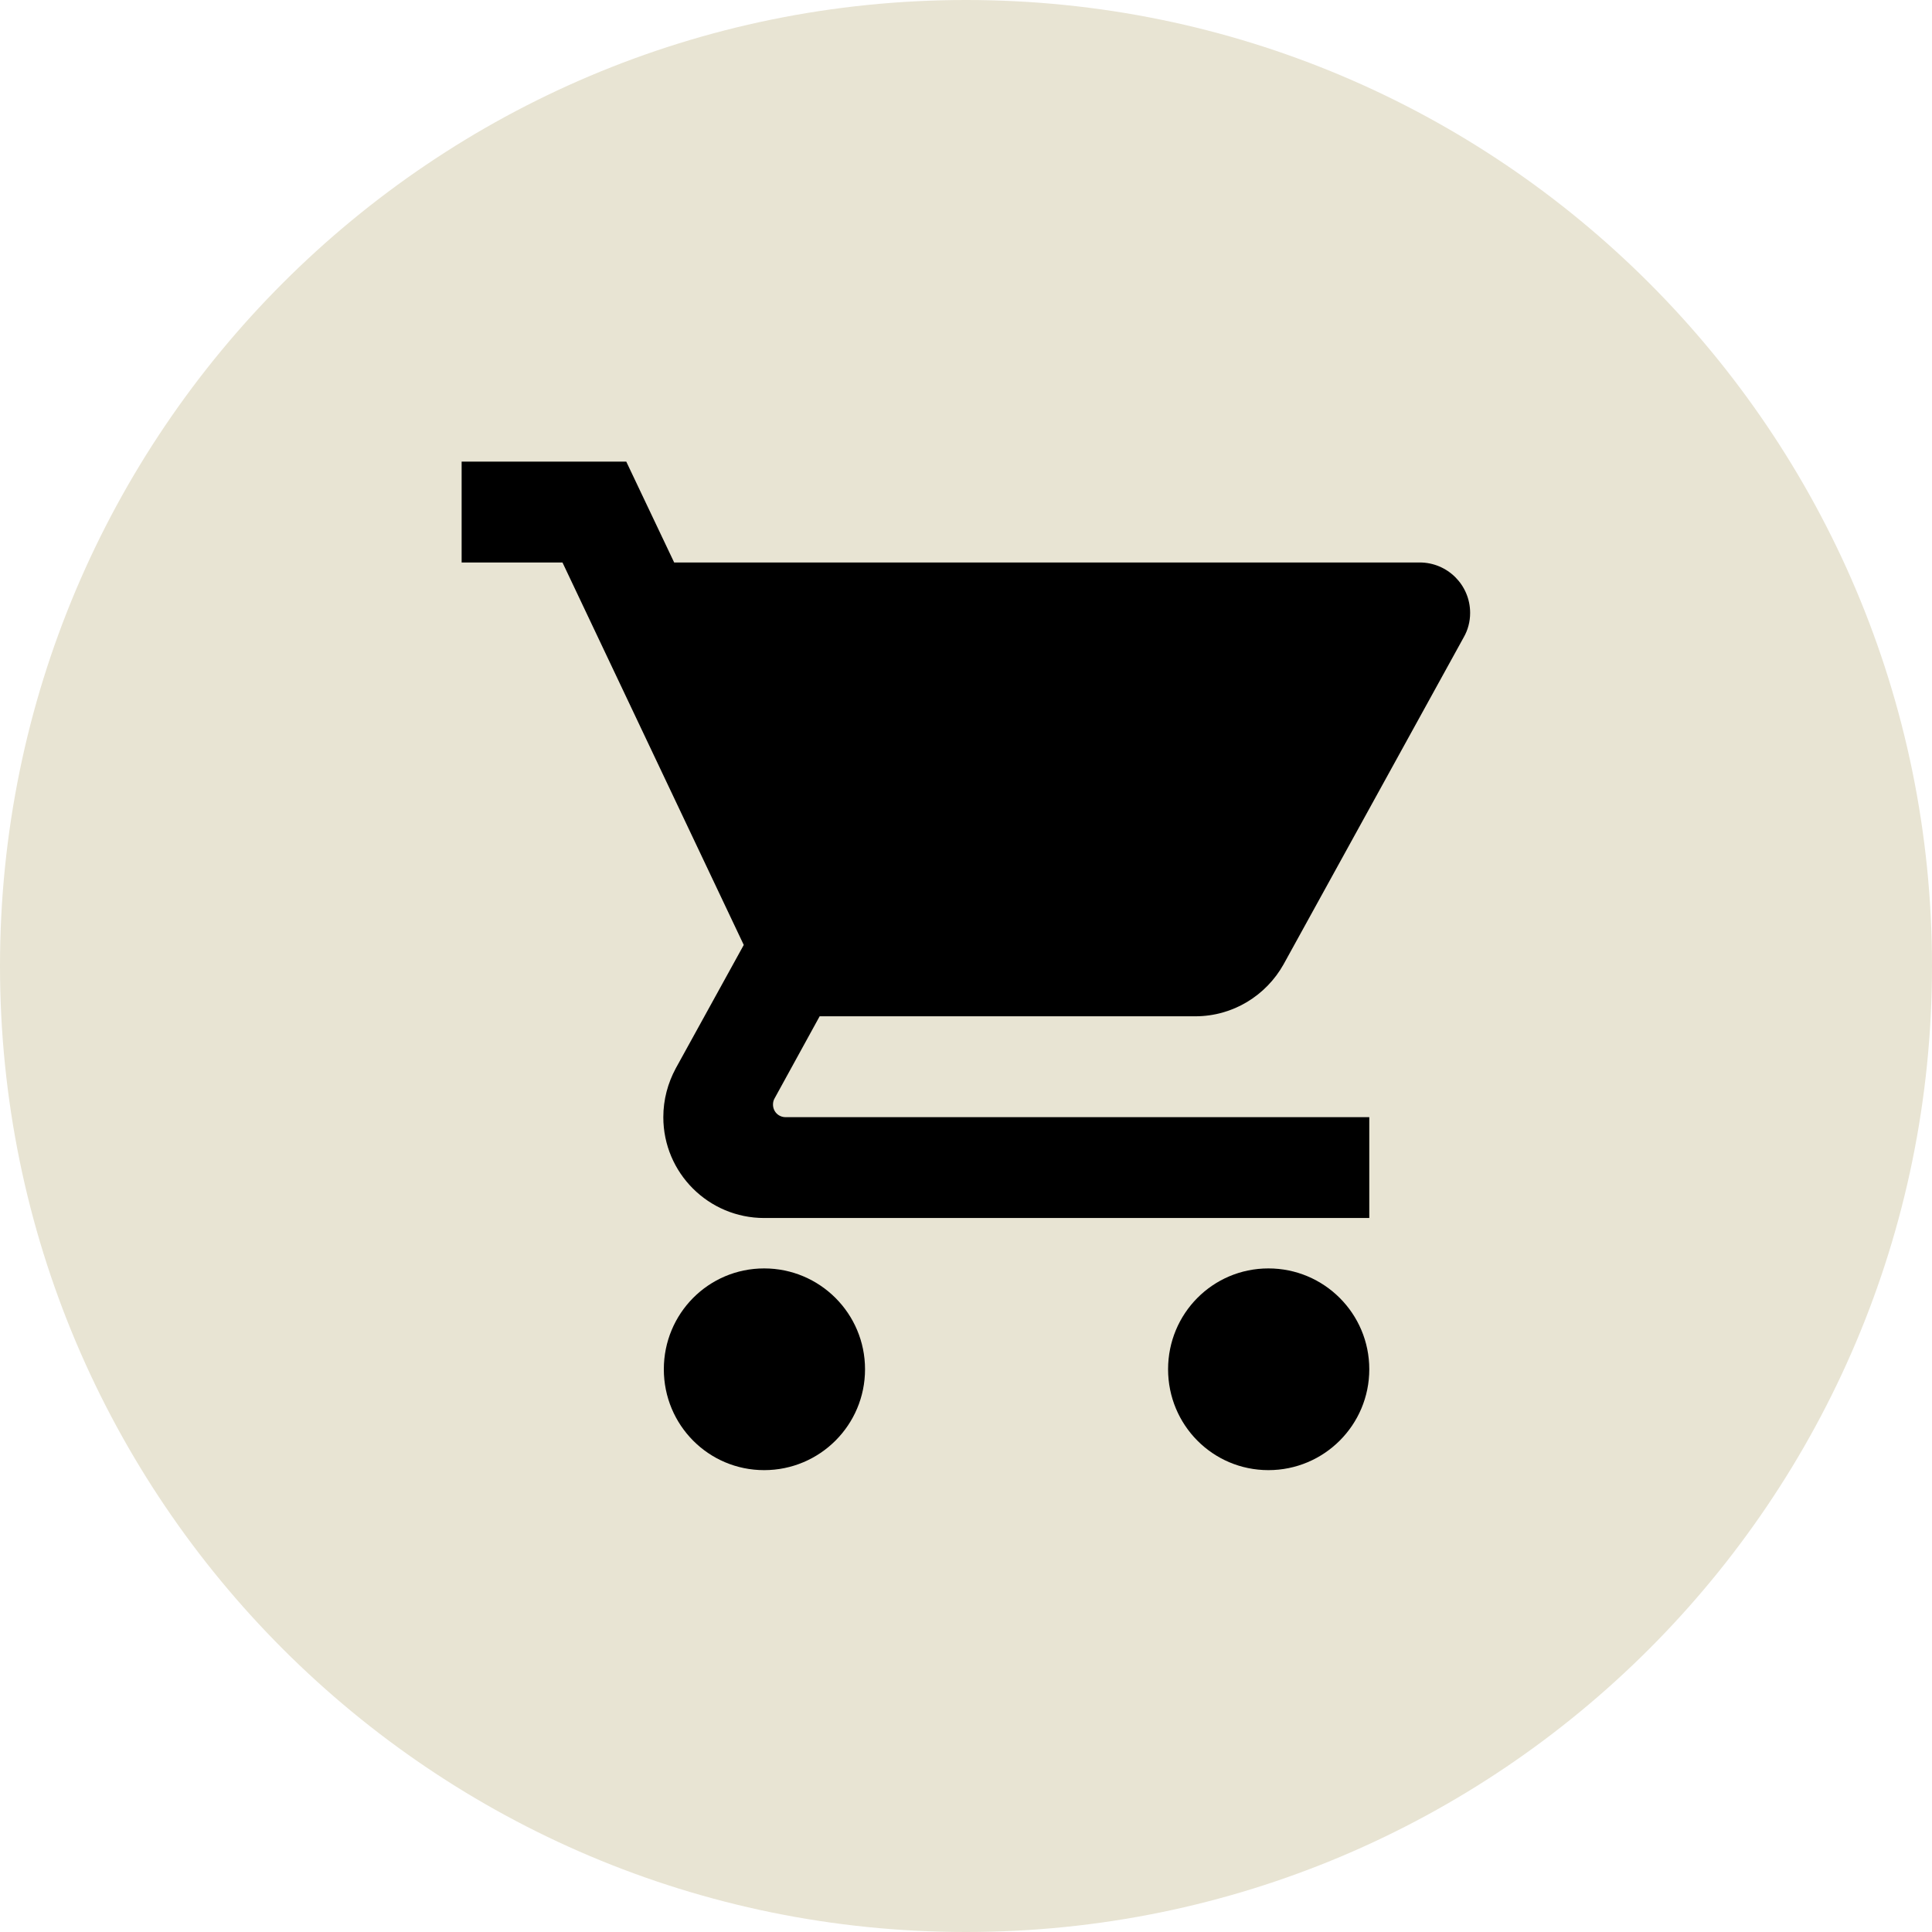
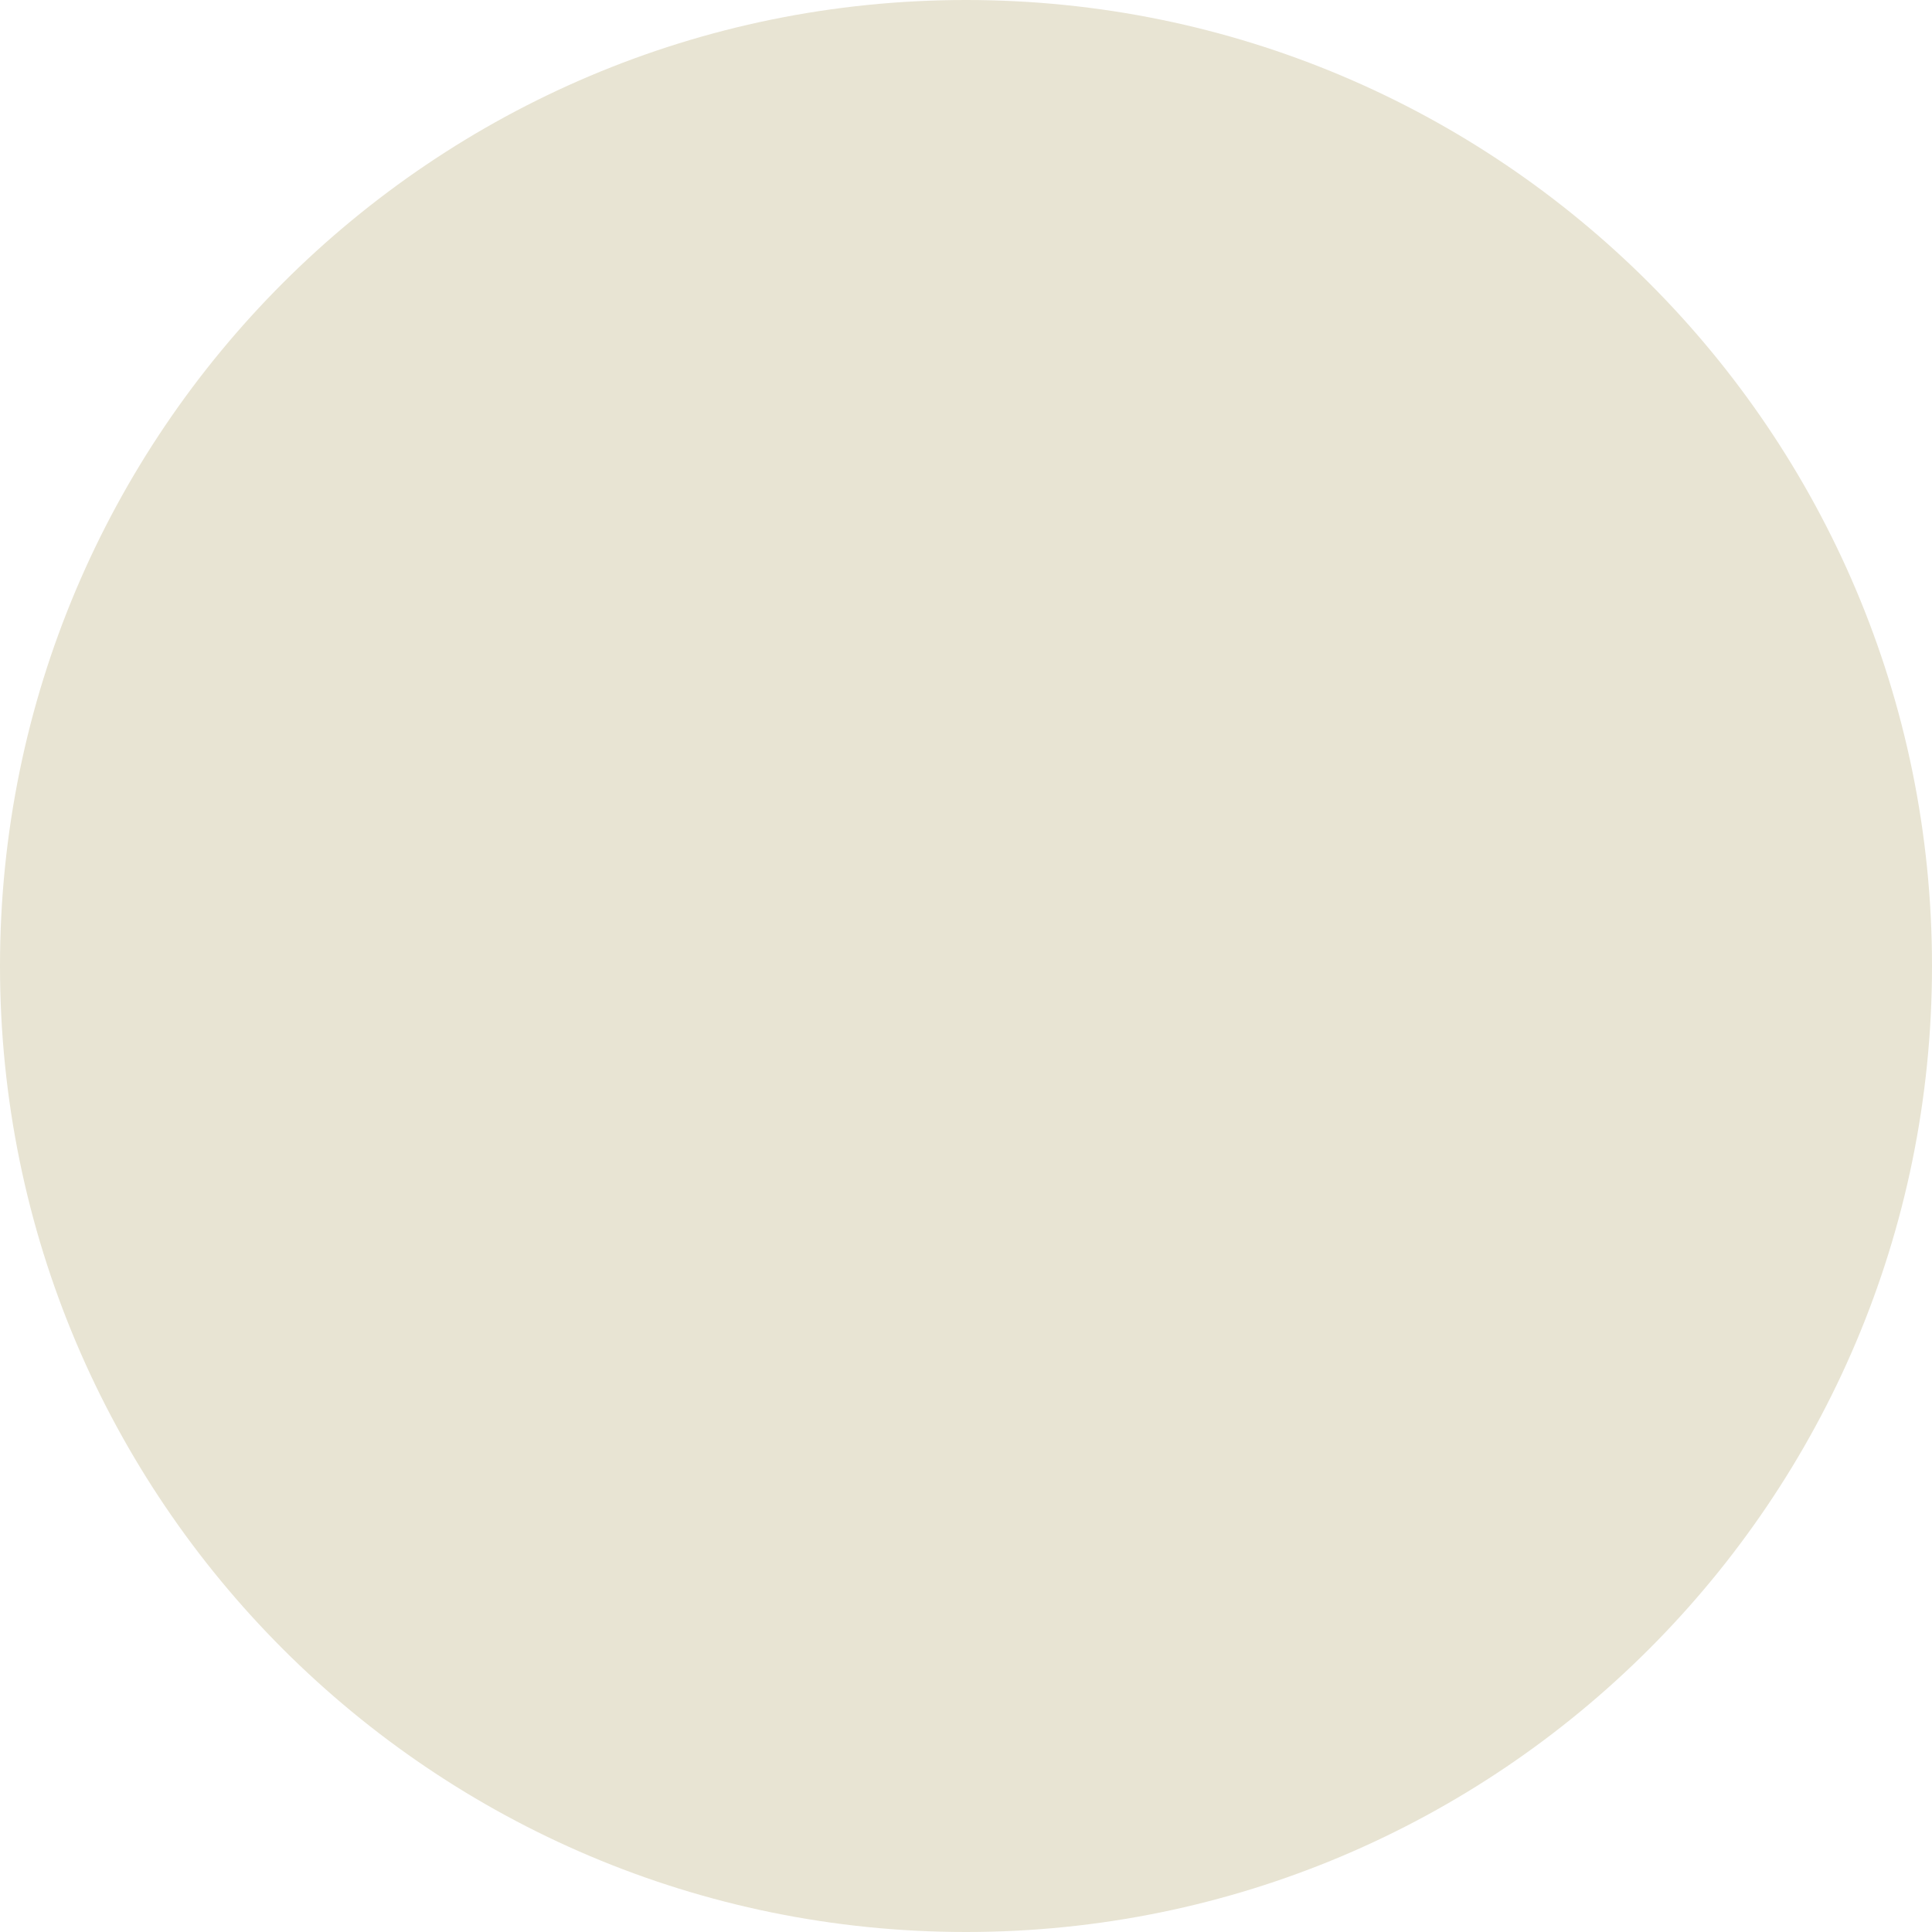
<svg xmlns="http://www.w3.org/2000/svg" width="500" zoomAndPan="magnify" viewBox="0 0 375 375" height="500" preserveAspectRatio="xMidYMid meet" version="1.0">
  <defs>
    <clipPath id="f21f2002e3">
      <path d="M 187.5 0 C 83.945 0 0 83.945 0 187.5 C 0 291.055 83.945 375 187.5 375 C 291.055 375 375 291.055 375 187.5 C 375 83.945 291.055 0 187.5 0 Z M 187.5 0 " clip-rule="nonzero" />
    </clipPath>
    <clipPath id="9efd807213">
-       <path d="M 89.602 89.602 L 285.352 89.602 L 285.352 285.352 L 89.602 285.352 Z M 89.602 89.602 " clip-rule="nonzero" />
-     </clipPath>
+       </clipPath>
  </defs>
  <g clip-path="url(#f21f2002e3)">
    <rect x="-37.5" width="450" fill="#e8e4d3" y="-37.5" height="450" fill-opacity="1" />
  </g>
  <g clip-path="url(#9efd807213)">
    <path fill="#000000" d="M 148.324 246.199 C 137.512 246.199 128.848 254.961 128.848 265.777 C 128.848 276.59 137.512 285.352 148.324 285.352 C 159.141 285.352 167.902 276.59 167.902 265.777 C 167.902 254.961 159.141 246.199 148.324 246.199 Z M 89.602 89.602 L 89.602 109.176 L 109.176 109.176 L 144.363 183.414 L 131.148 207.395 C 129.633 210.23 128.75 213.414 128.75 216.84 C 128.75 227.652 137.512 236.414 148.324 236.414 L 265.777 236.414 L 265.777 216.84 L 152.484 216.84 C 151.113 216.84 150.039 215.762 150.039 214.391 C 150.039 213.949 150.137 213.559 150.332 213.219 L 159.094 197.262 L 232.008 197.262 C 239.348 197.262 245.762 193.203 249.137 187.184 L 284.129 123.66 C 284.91 122.289 285.352 120.676 285.352 118.965 C 285.352 113.531 280.945 109.176 275.562 109.176 L 130.855 109.176 L 121.559 89.602 Z M 246.199 246.199 C 235.387 246.199 226.723 254.961 226.723 265.777 C 226.723 276.59 235.387 285.352 246.199 285.352 C 257.016 285.352 265.777 276.59 265.777 265.777 C 265.777 254.961 257.016 246.199 246.199 246.199 Z M 246.199 246.199 " fill-opacity="1" fill-rule="nonzero" />
  </g>
</svg>